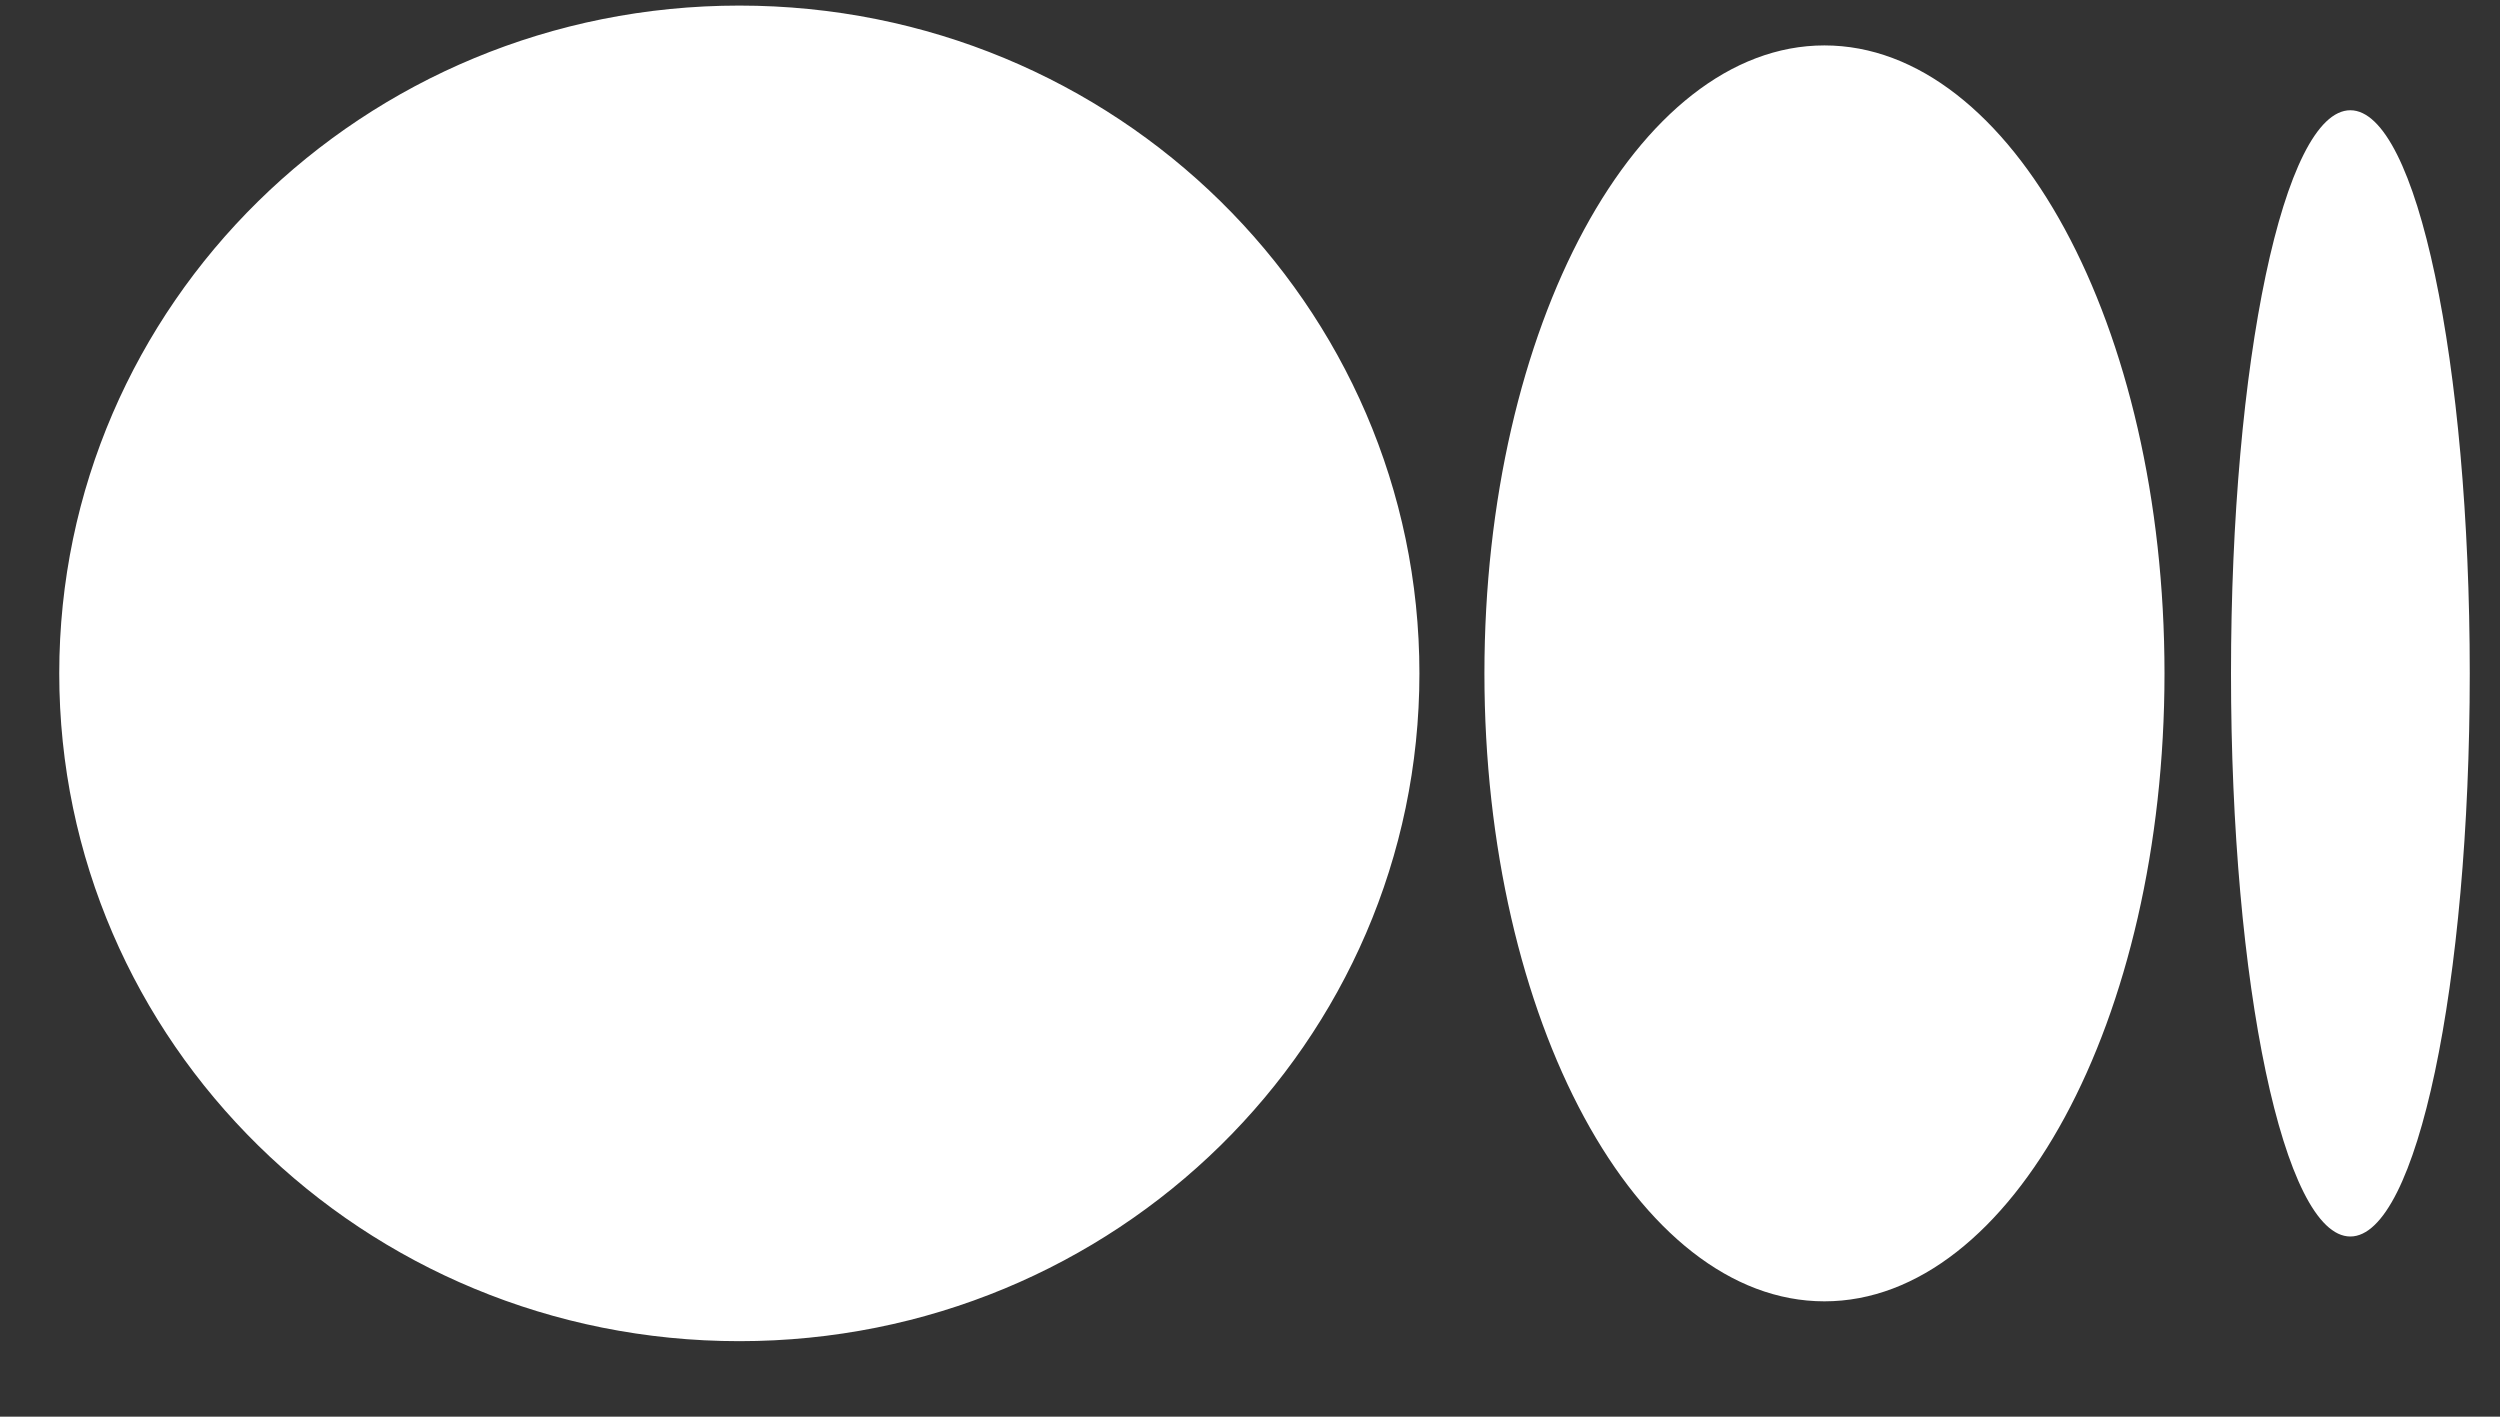
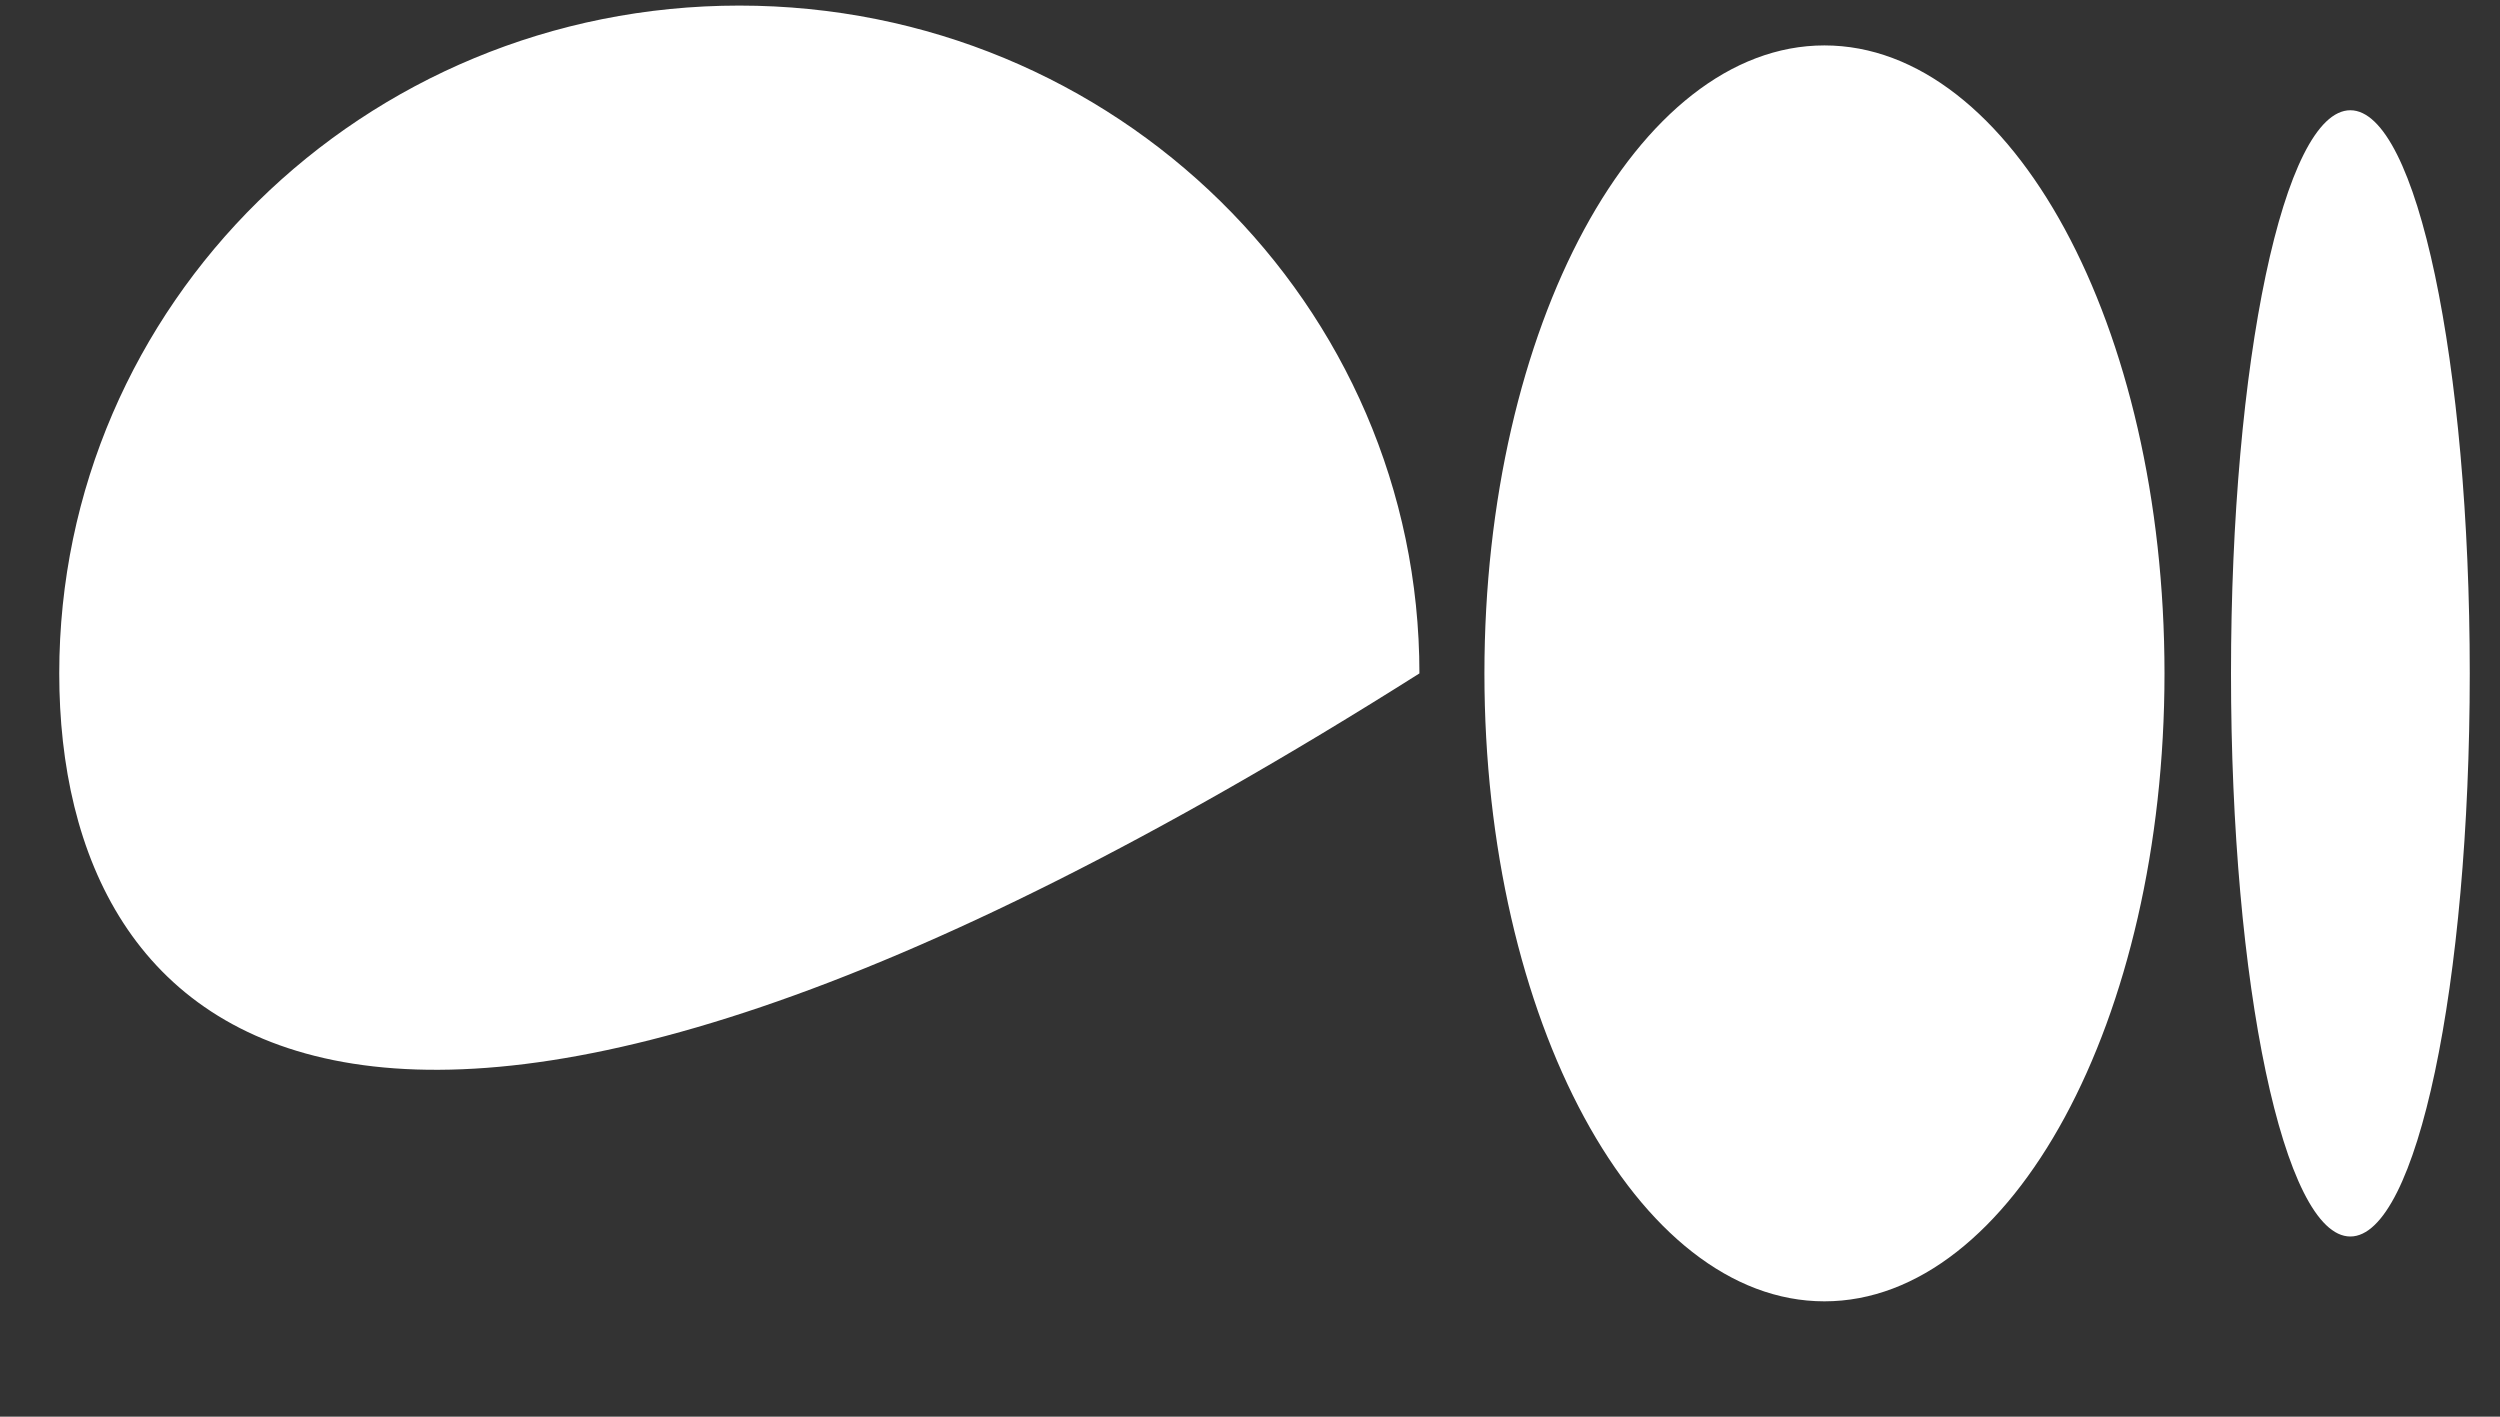
<svg xmlns="http://www.w3.org/2000/svg" width="30" height="17" viewBox="0 0 30 17" fill="none">
  <rect x="0" y="0" width="30" height="17" fill="#333333" stroke="none" />
-   <path d="M17.033 8.081C17.033 12.503 13.388 16.094 8.872 16.094C4.357 16.094 0.711 12.503 0.711 8.081C0.711 3.658 4.357 0.067 8.872 0.067C13.388 0.067 17.033 3.658 17.033 8.081ZM25.974 8.081C25.974 12.238 24.142 15.616 21.893 15.616C19.645 15.616 17.813 12.238 17.813 8.081C17.813 3.924 19.645 0.545 21.893 0.545C24.142 0.545 25.974 3.906 25.974 8.081ZM29.637 8.081C29.637 11.813 29.002 14.838 28.204 14.838C27.406 14.838 26.772 11.813 26.772 8.081C26.772 4.348 27.406 1.323 28.204 1.323C29.002 1.323 29.637 4.348 29.637 8.081Z" fill="white" />
+   <path d="M17.033 8.081C4.357 16.094 0.711 12.503 0.711 8.081C0.711 3.658 4.357 0.067 8.872 0.067C13.388 0.067 17.033 3.658 17.033 8.081ZM25.974 8.081C25.974 12.238 24.142 15.616 21.893 15.616C19.645 15.616 17.813 12.238 17.813 8.081C17.813 3.924 19.645 0.545 21.893 0.545C24.142 0.545 25.974 3.906 25.974 8.081ZM29.637 8.081C29.637 11.813 29.002 14.838 28.204 14.838C27.406 14.838 26.772 11.813 26.772 8.081C26.772 4.348 27.406 1.323 28.204 1.323C29.002 1.323 29.637 4.348 29.637 8.081Z" fill="white" />
</svg>